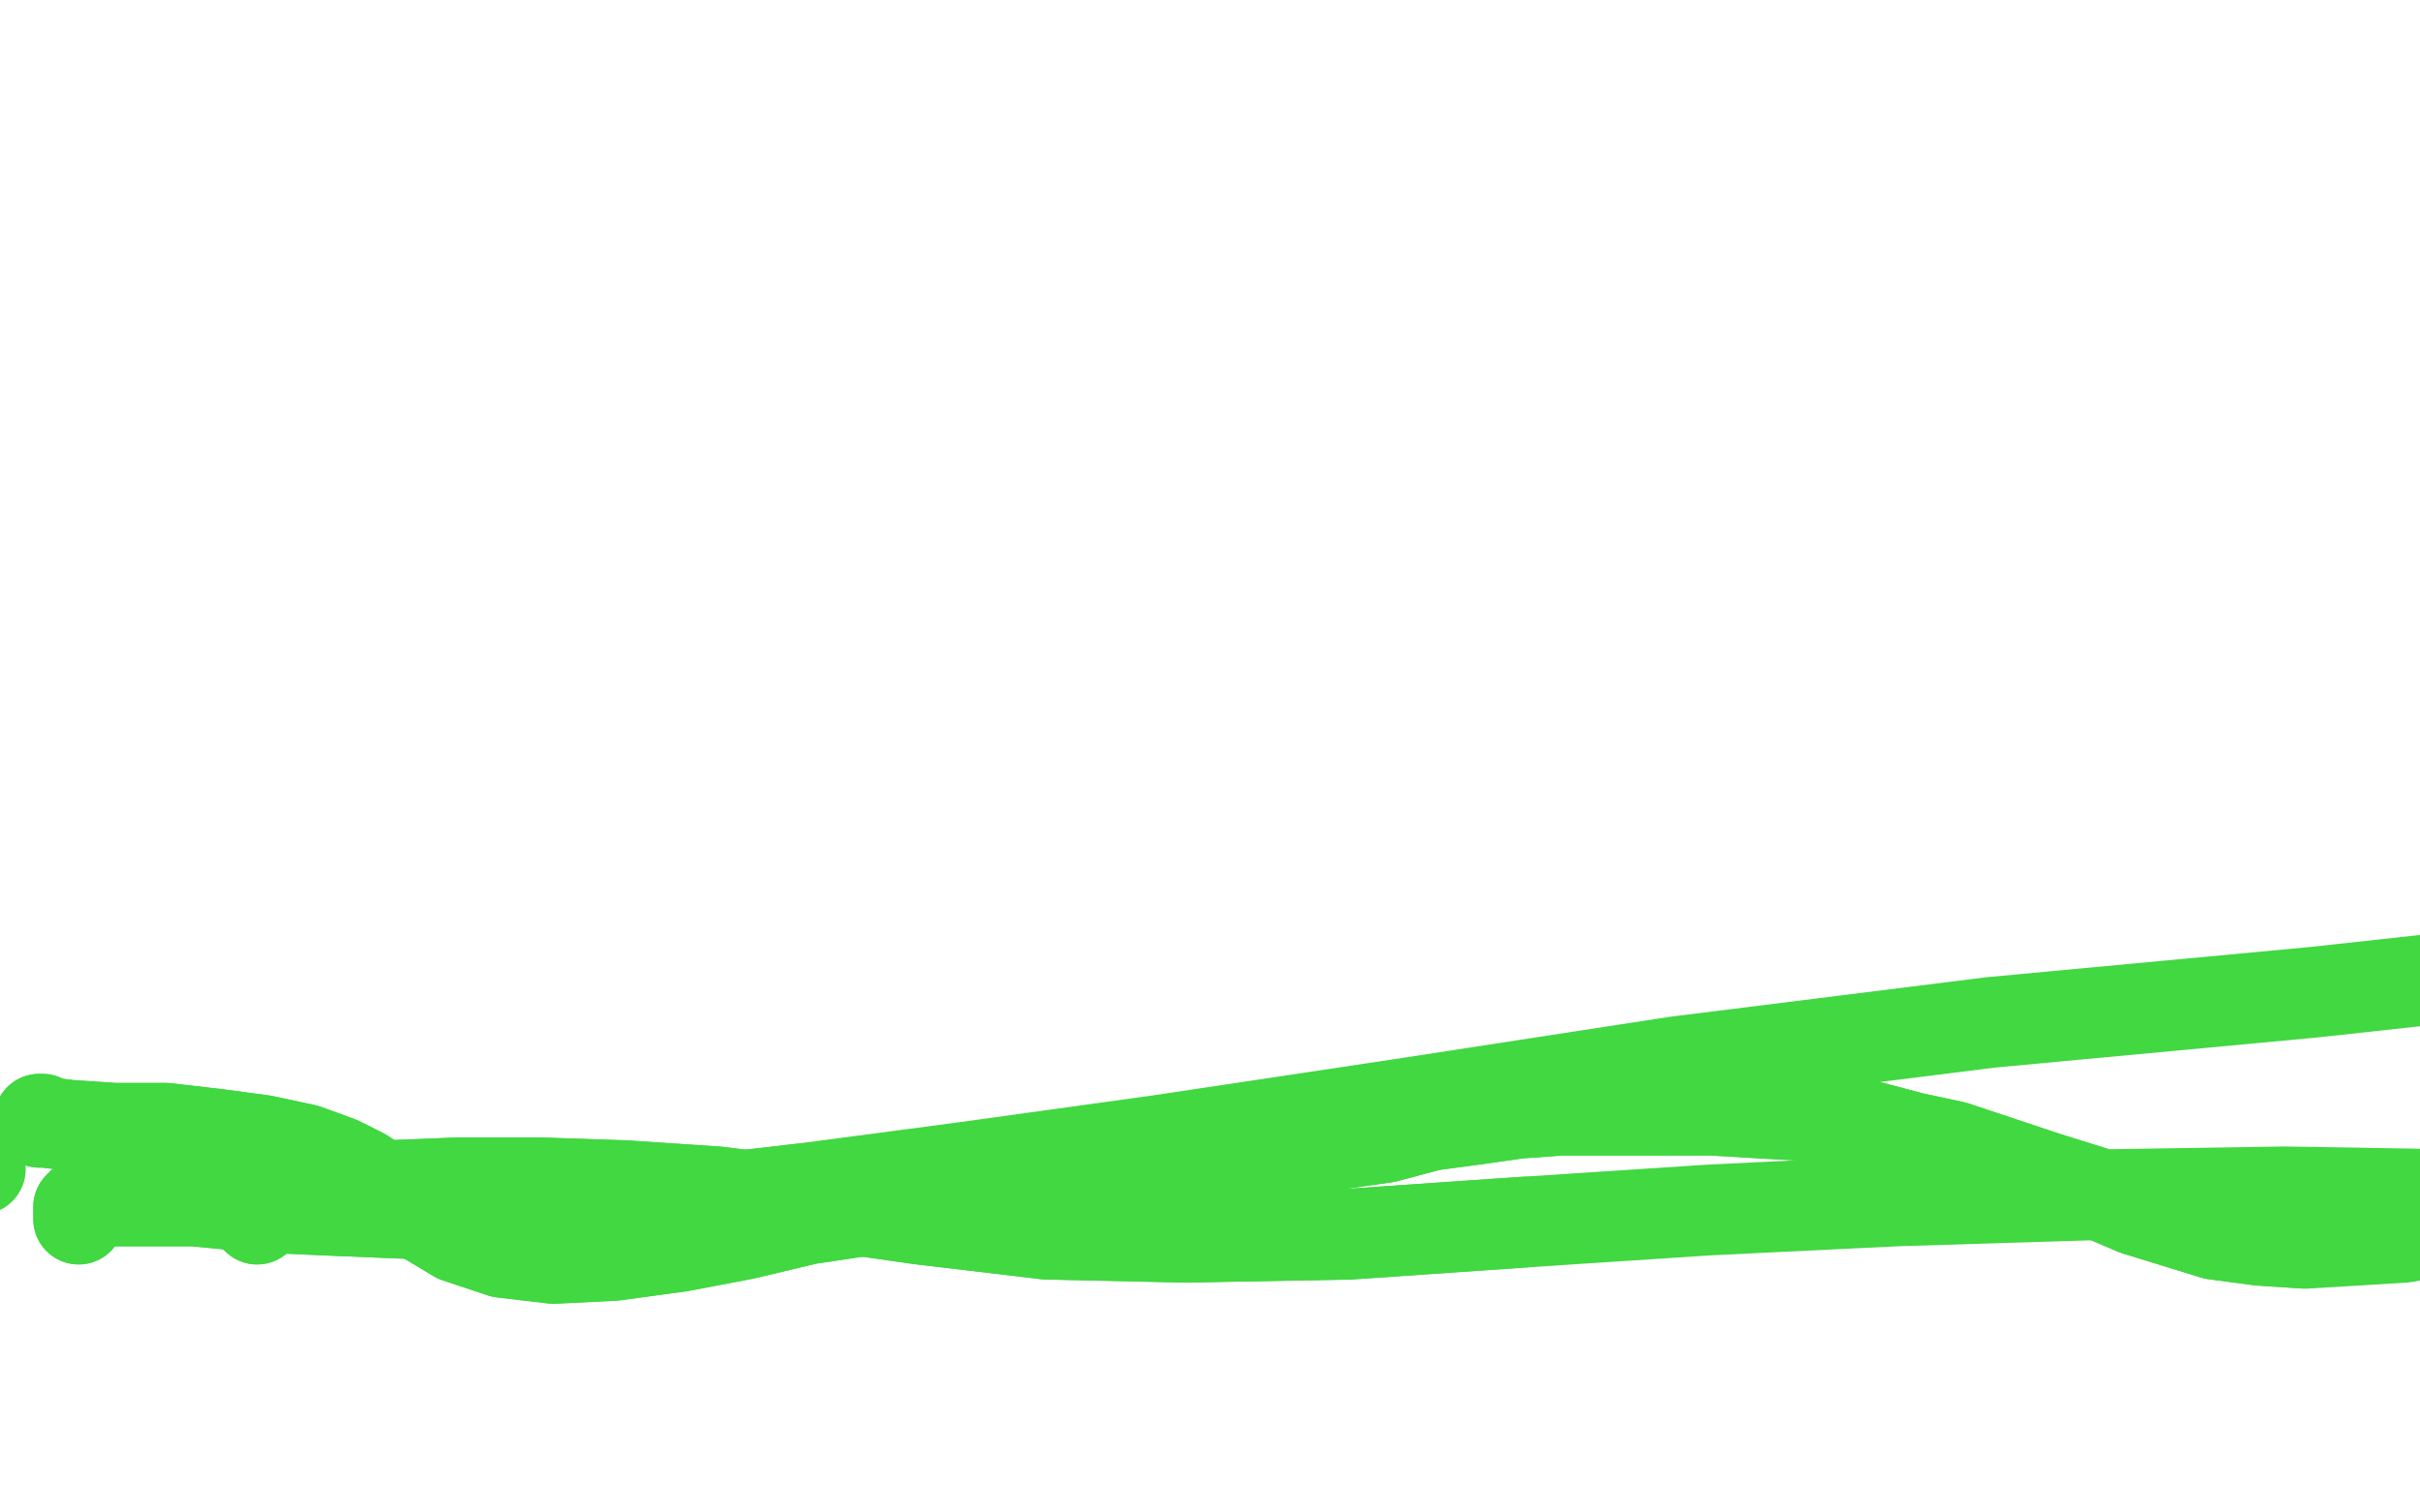
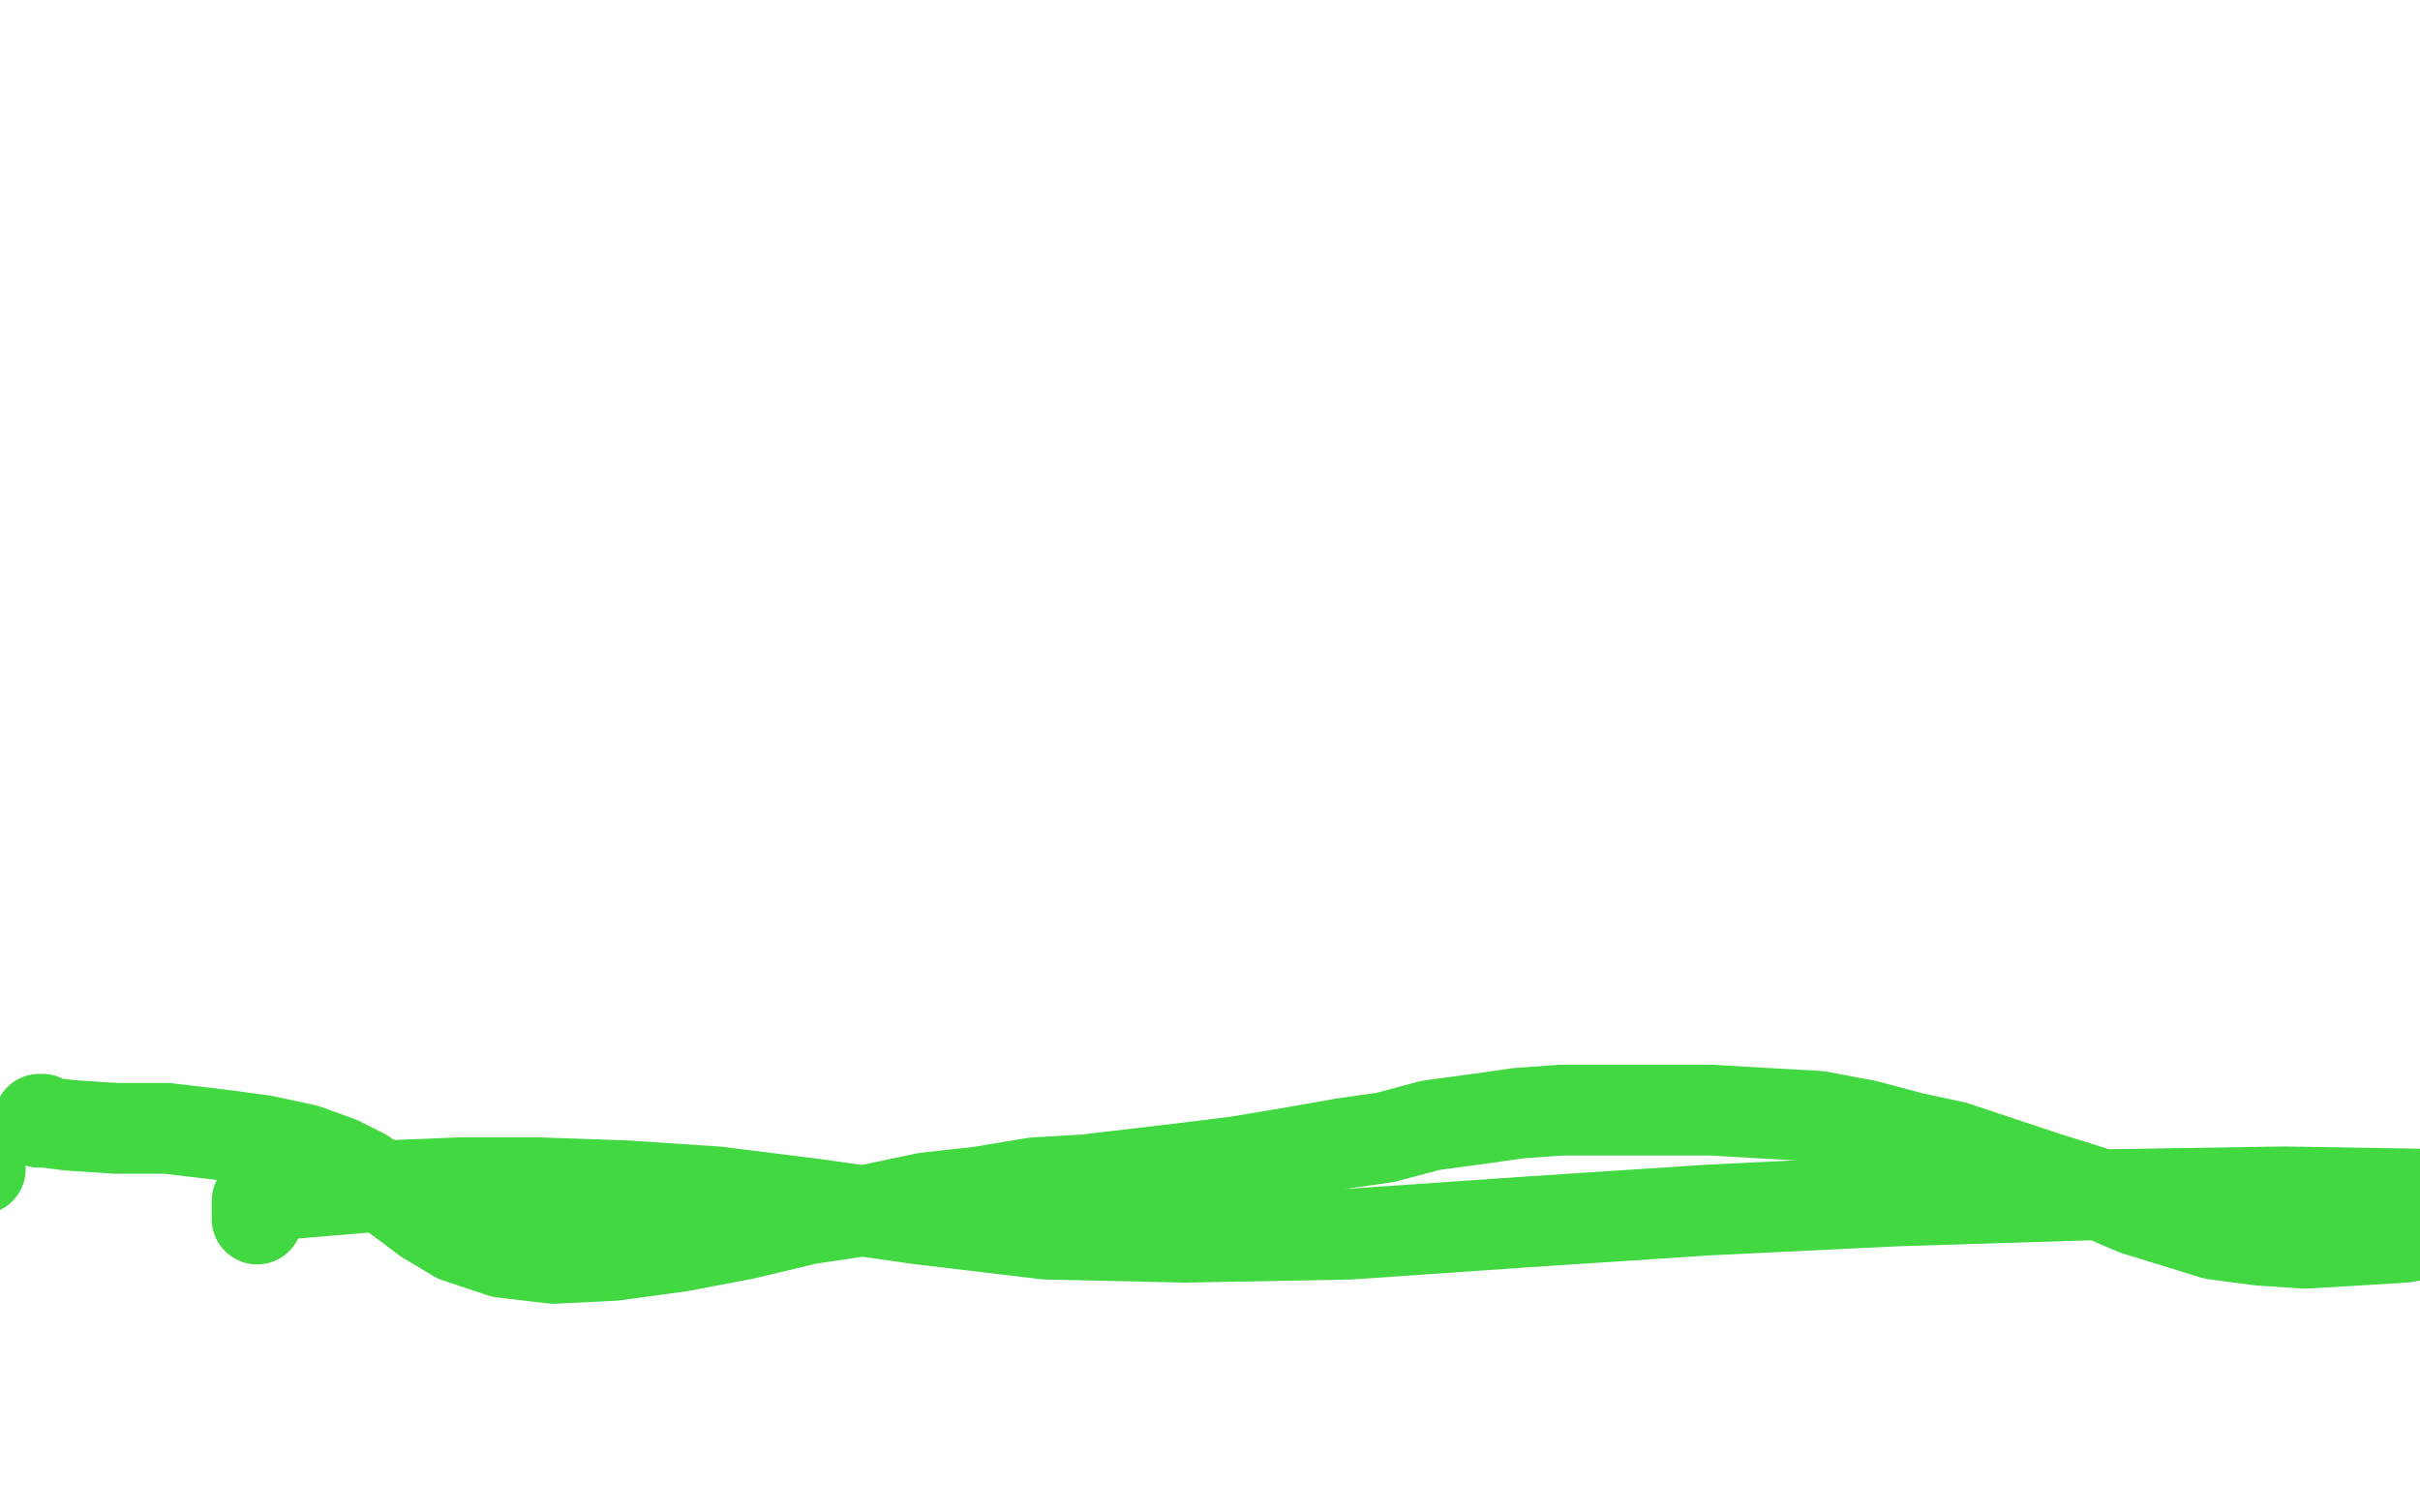
<svg xmlns="http://www.w3.org/2000/svg" width="800" height="500" version="1.1" style="stroke-antialiasing: false">
  <desc>This SVG has been created on https://colorillo.com/</desc>
-   <rect x="0" y="0" width="800" height="500" style="fill: rgb(255,255,255); stroke-width:0" />
  <circle cx="-6.5" cy="386.5" r="15" style="fill: #41d841; stroke-antialiasing: false; stroke-antialias: 0; opacity: 1.0" />
-   <polyline points="14,370 14,370 14,370 13,370 13,370 13,371 13,371 15,371 23,372 38,373 55,373 72,375 87,377 101,380 112,384 120,388 126,392 133,397 141,403 151,409 166,414 183,416 203,415 225,412 246,408 267,403 287,400 306,396 324,394 342,391 359,390 376,388 393,386 409,384 427,381 444,378 458,376 473,372 488,370 502,368 516,367 531,367 548,367 566,367 583,368 601,369 617,372 632,376 646,379 661,384 676,389 692,394 706,400 719,404 732,408 747,410 762,411" style="fill: none; stroke: #41d841; stroke-width: 30; stroke-linejoin: round; stroke-linecap: round; stroke-antialiasing: false; stroke-antialias: 0; opacity: 1.0" />
  <polyline points="14,370 14,370 14,370 13,370 13,370 13,371 15,371 23,372 38,373 55,373 72,375 87,377 101,380 112,384 120,388 126,392 133,397 141,403 151,409 166,414 183,416 203,415 225,412 246,408 267,403 287,400 306,396 324,394 342,391 359,390 376,388 393,386 409,384 427,381 444,378 458,376 473,372 488,370 502,368 516,367 531,367 548,367 566,367 583,368 601,369 617,372 632,376 646,379 661,384 676,389 692,394 706,400 719,404 732,408 747,410 762,411 779,410 795,409 811,406 827,403 847,398 867,391 879,386" style="fill: none; stroke: #41d841; stroke-width: 30; stroke-linejoin: round; stroke-linecap: round; stroke-antialiasing: false; stroke-antialias: 0; opacity: 1.0" />
-   <polyline points="85,403 85,401 85,401 85,401 85,401 85,400 85,400 85,399 85,399 85,398 85,398 85,397 85,397 86,396 91,395 127,392 152,391 178,391 207,392 237,394 269,398 304,403 346,408 392,409 446,408 504,404" style="fill: none; stroke: #41d841; stroke-width: 30; stroke-linejoin: round; stroke-linecap: round; stroke-antialiasing: false; stroke-antialias: 0; opacity: 1.0" />
  <polyline points="85,403 85,401 85,401 85,401 85,401 85,400 85,400 85,399 85,399 85,398 85,398 85,397 86,396 91,395 127,392 152,391 178,391 207,392 237,394 269,398 304,403 346,408 392,409 446,408 504,404 565,400 627,397 692,395 755,394 815,395 871,397 915,399 920,399" style="fill: none; stroke: #41d841; stroke-width: 30; stroke-linejoin: round; stroke-linecap: round; stroke-antialiasing: false; stroke-antialias: 0; opacity: 1.0" />
-   <polyline points="26,403 26,401 26,401 26,400 26,400 26,399 26,399 27,398 27,398 34,397 34,397 46,397 46,397 64,397 64,397 85,399 107,400 131,401 158,402 187,400 222,398 265,393" style="fill: none; stroke: #41d841; stroke-width: 30; stroke-linejoin: round; stroke-linecap: round; stroke-antialiasing: false; stroke-antialias: 0; opacity: 1.0" />
-   <polyline points="26,403 26,401 26,401 26,400 26,400 26,399 26,399 27,398 27,398 34,397 34,397 46,397 46,397 64,397 85,399 107,400 131,401 158,402 187,400 222,398 265,393 318,386 383,377 463,365 554,351 658,338 765,328 829,321" style="fill: none; stroke: #41d841; stroke-width: 30; stroke-linejoin: round; stroke-linecap: round; stroke-antialiasing: false; stroke-antialias: 0; opacity: 1.0" />
</svg>